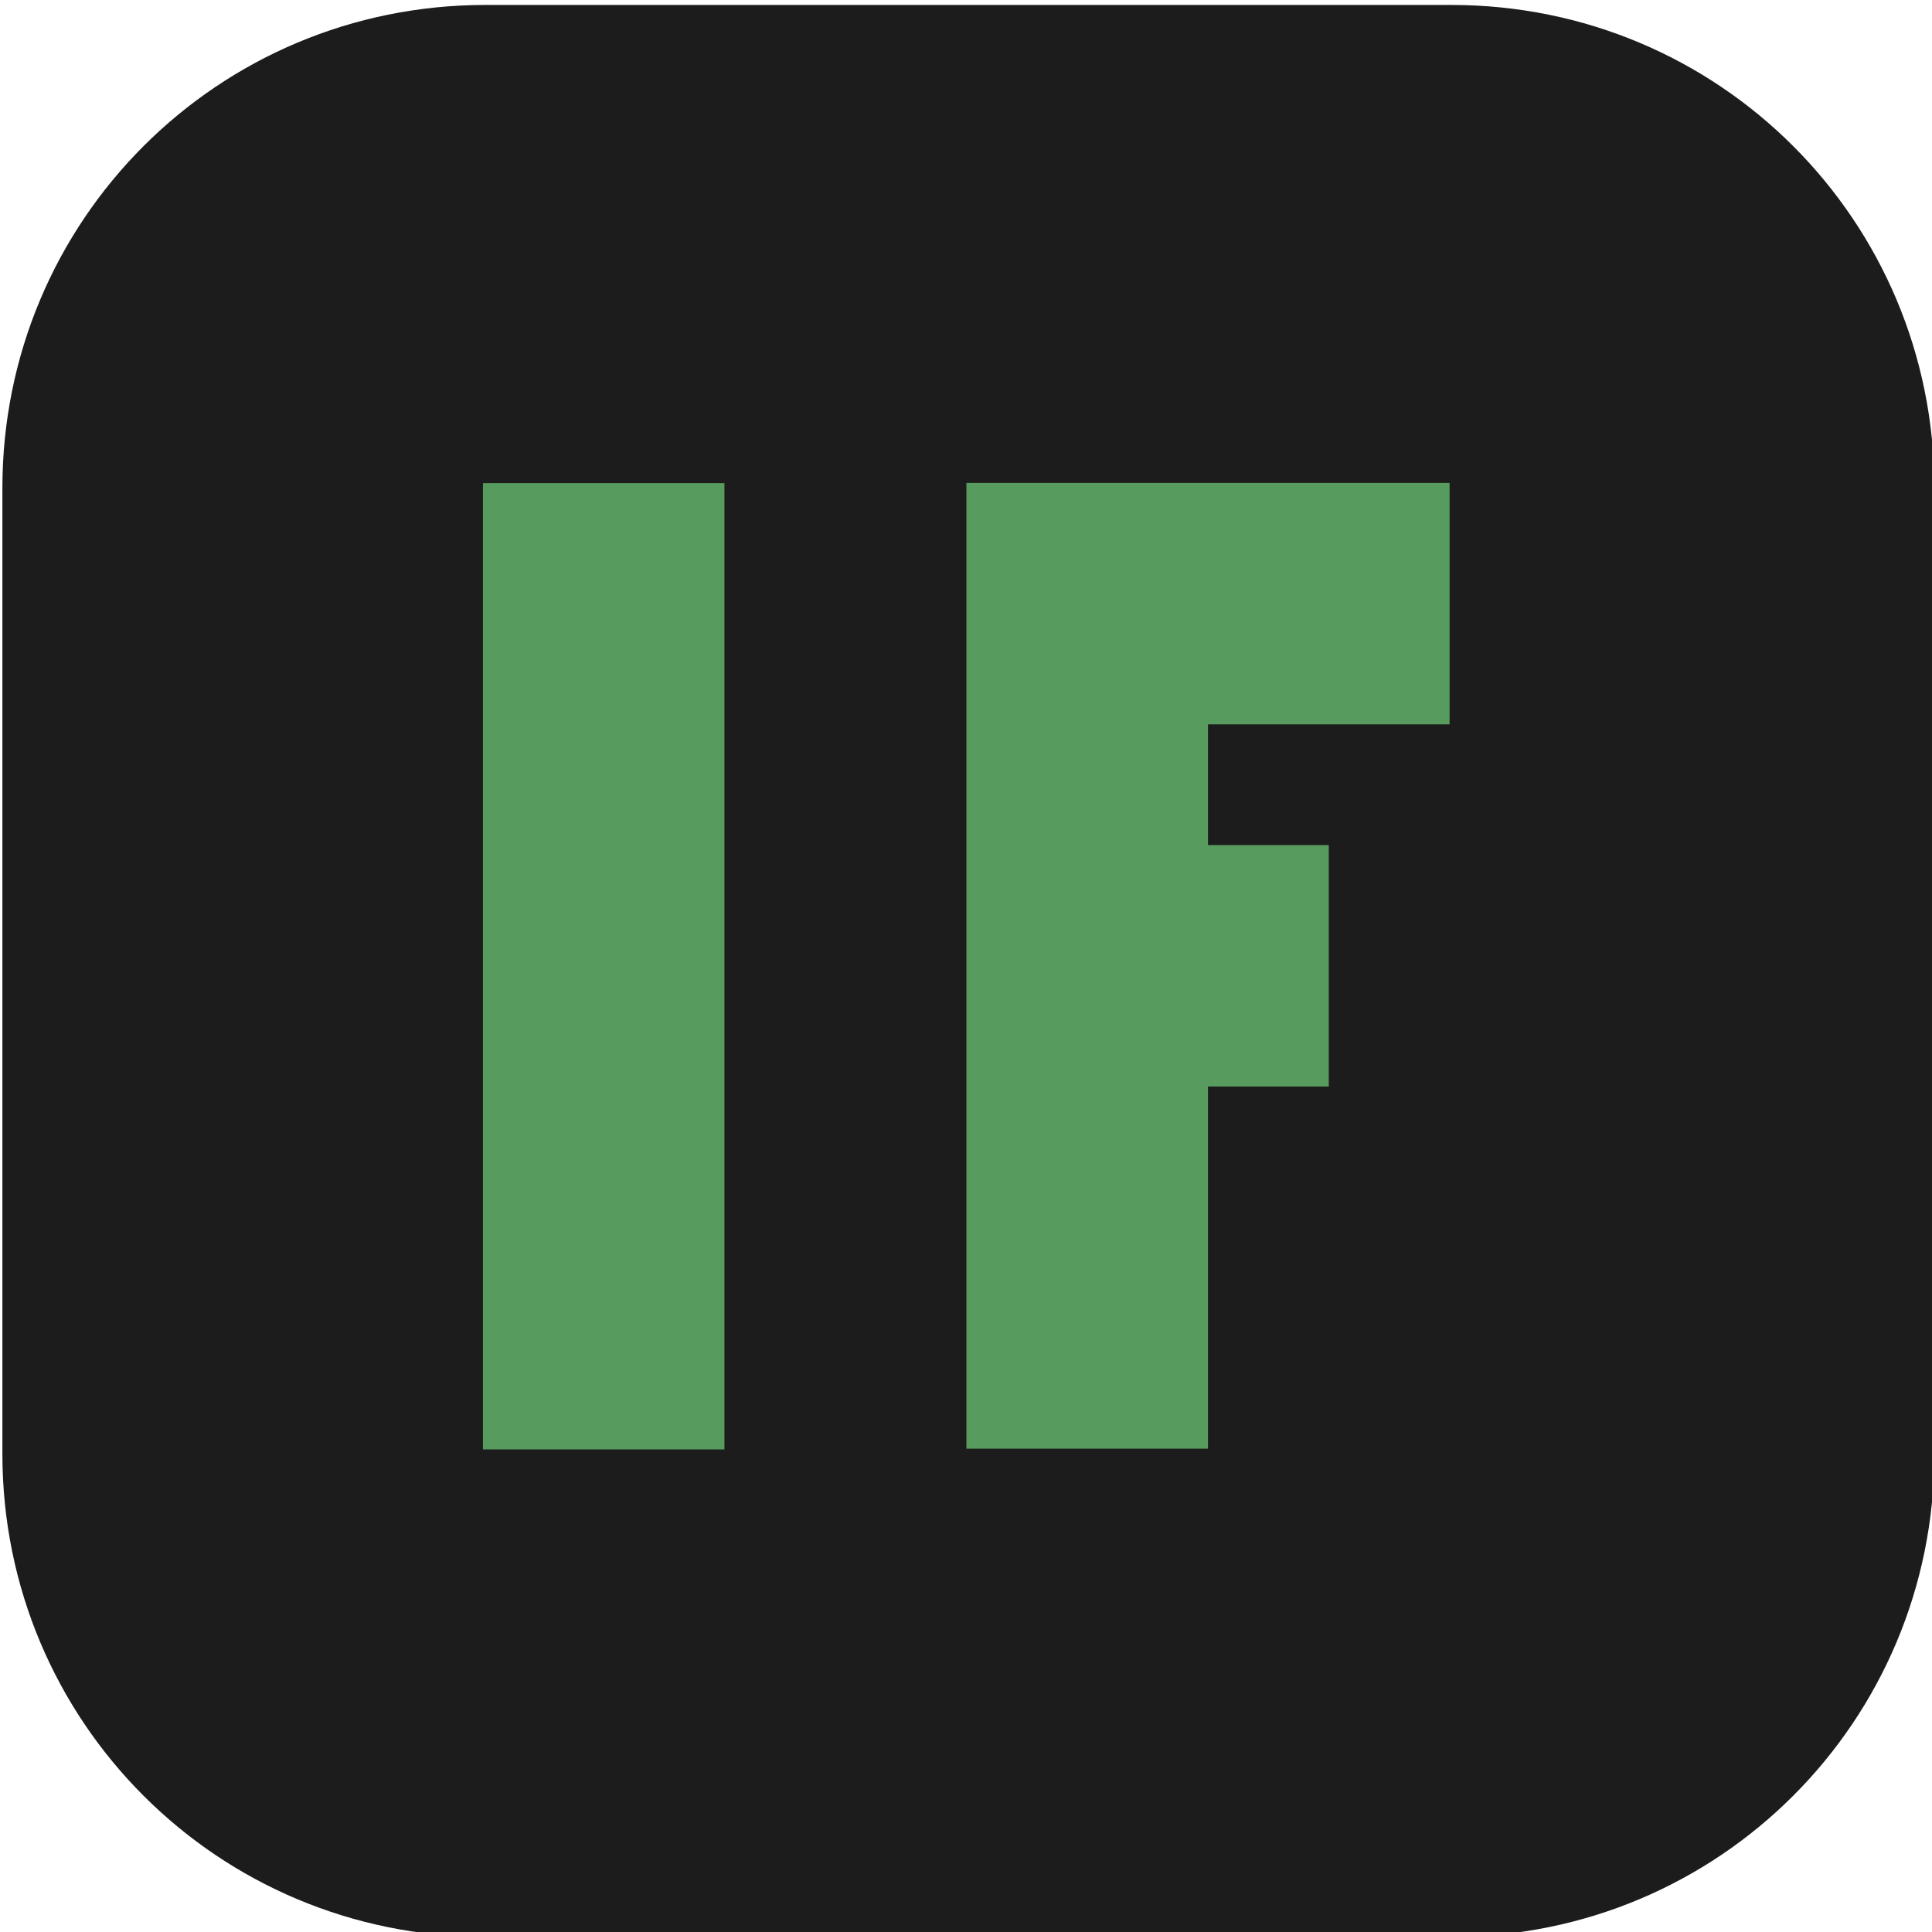
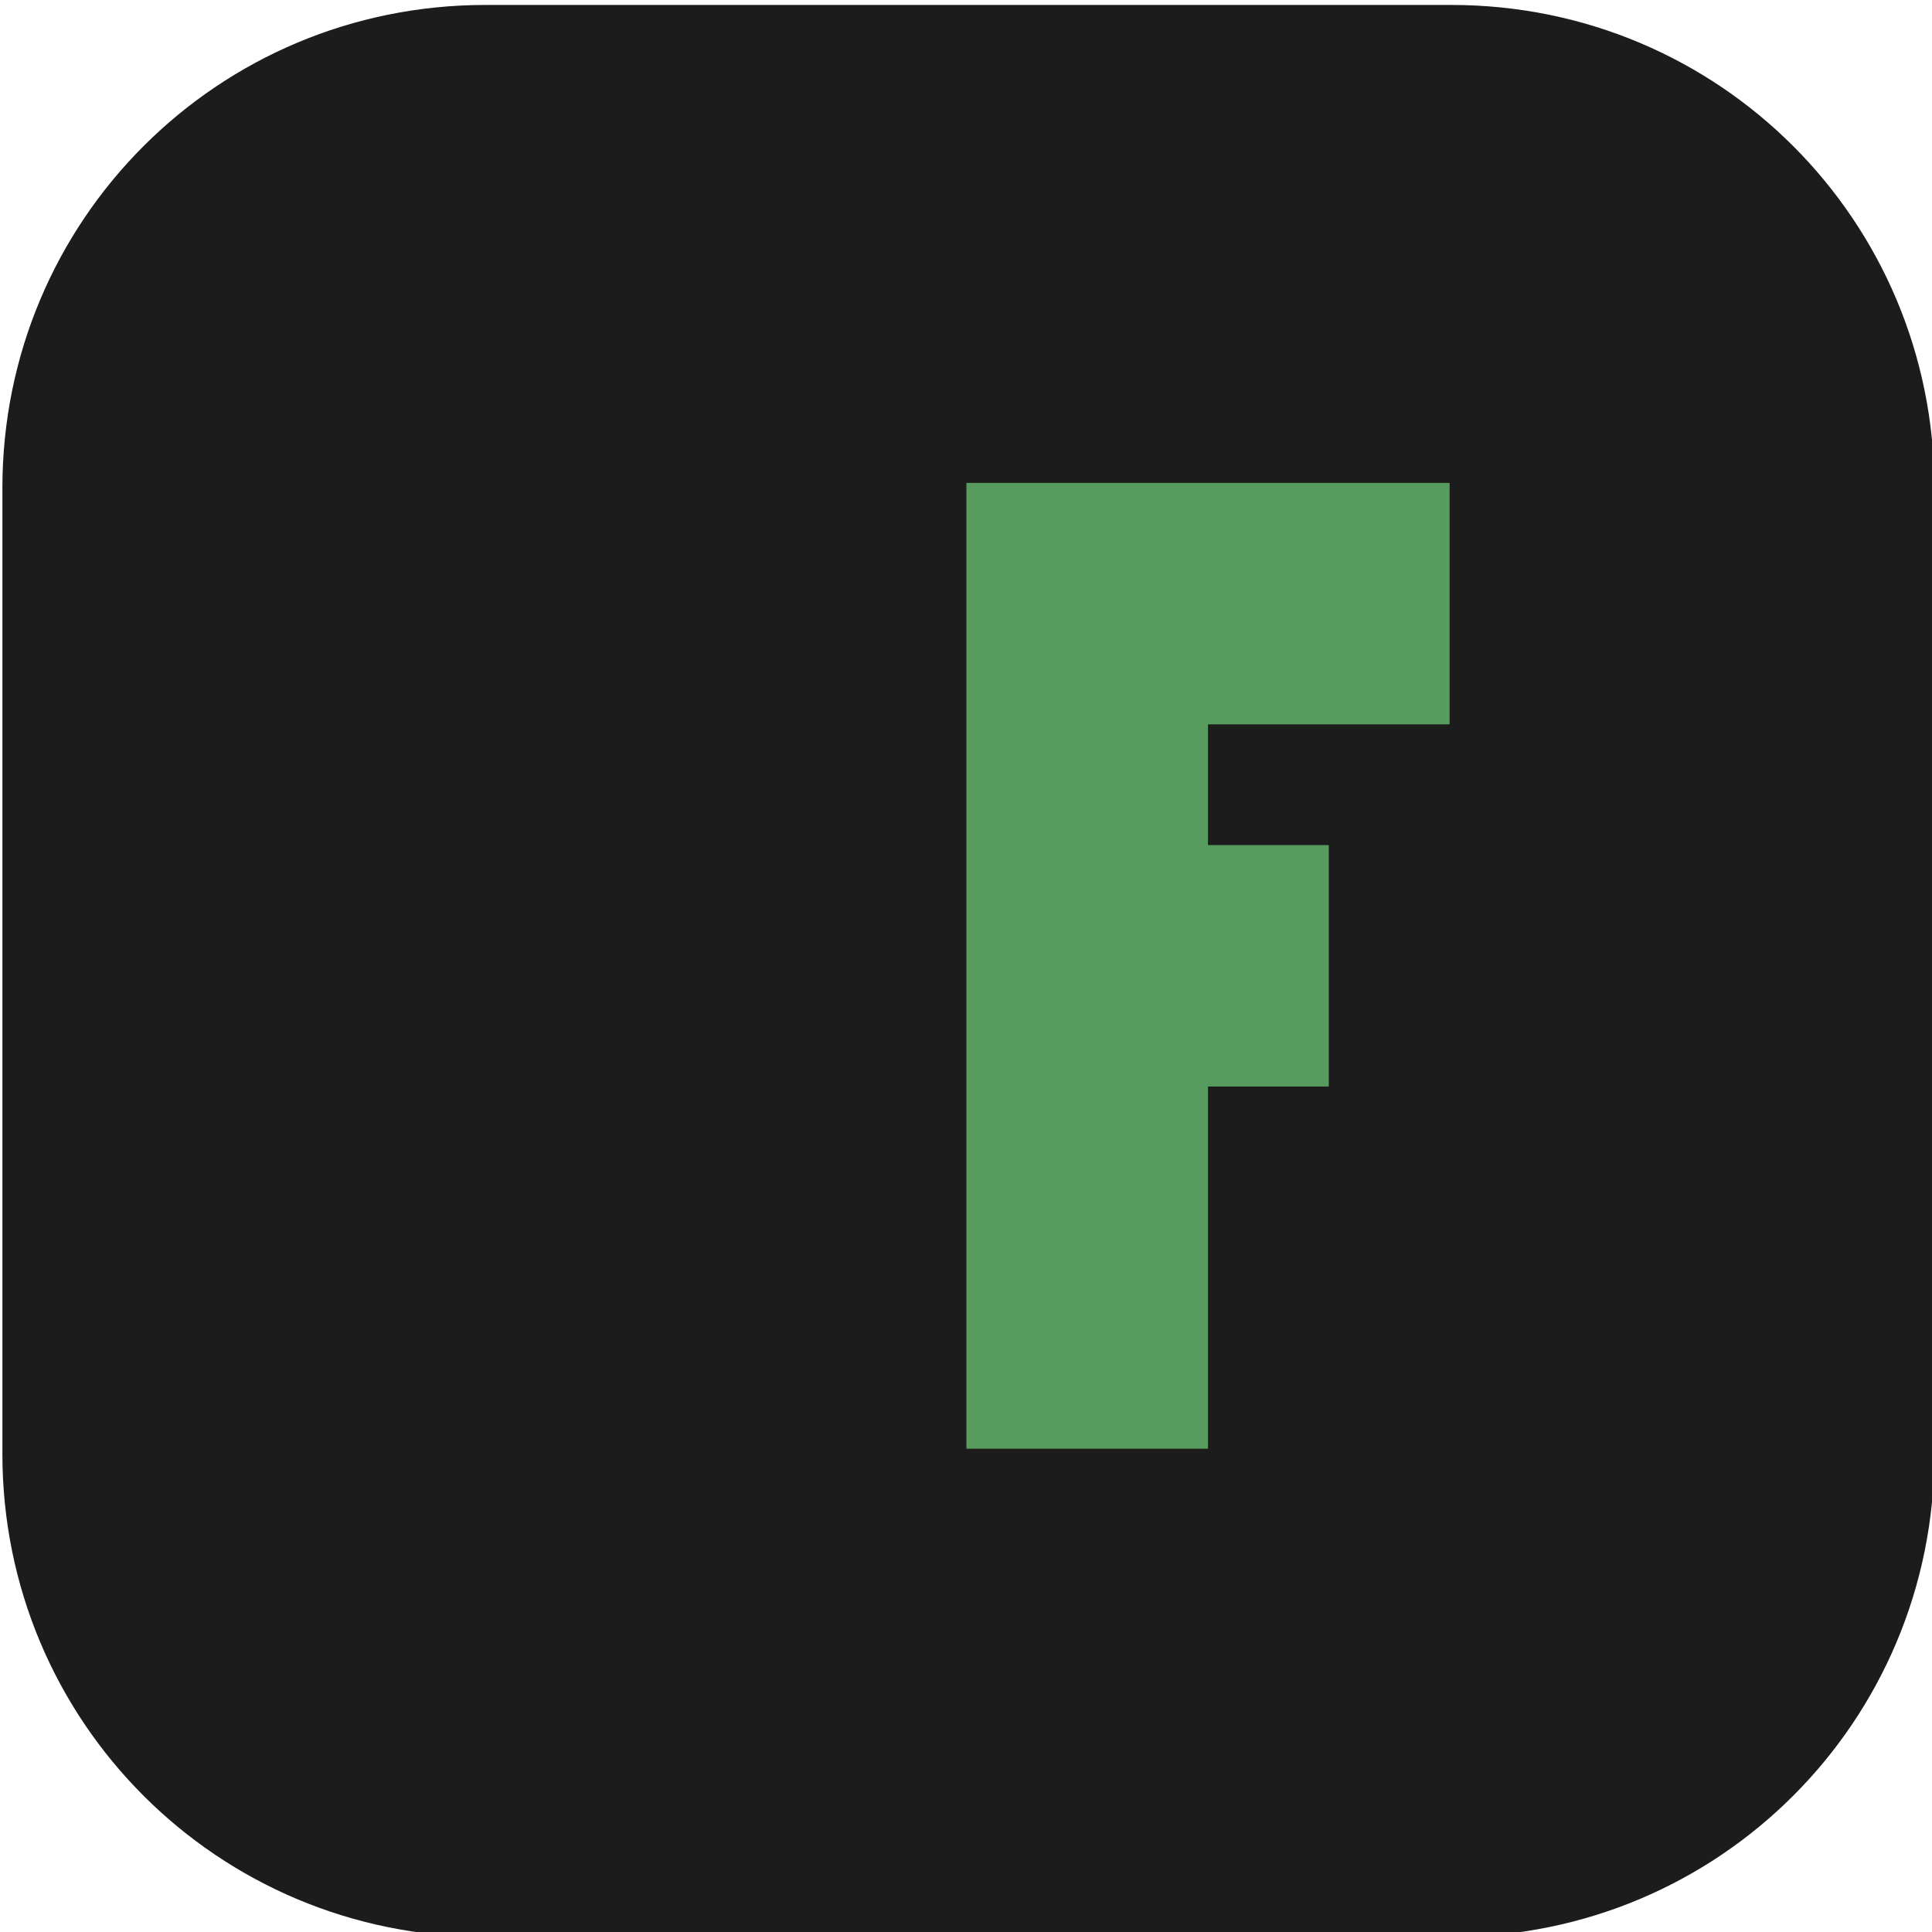
<svg xmlns="http://www.w3.org/2000/svg" width="512" height="512" version="1.1" viewBox="0 0 135.47 135.47">
  <g>
    <path d="m34.035 0.347h67.733c18.762 0 33.867 15.105 33.867 33.867v67.733c0 18.762-15.105 33.867-33.867 33.867h-67.733c-18.762 0-33.867-15.105-33.867-33.867v-67.733c0-18.762 15.105-33.867 33.867-33.867z" fill="#1c1c1c" stroke-width="0" />
    <g transform="scale(1.092 .916)" fill="#579b5e" aria-label="I">
-       <path d="m31.012 110.95v-73.969h15.506v73.969z" fill="#579b5e" stroke-width=".449" />
-     </g>
+       </g>
    <g transform="matrix(0 1.783 -.561 0 0 0)" fill="#579b5e" aria-label="I">
      <path d="m33.234-120.79v-45.296h9.495v45.296zm-14.243 0v-60.395h9.495v60.395zm37.981-1e-5h-37.981v-30.197h37.981z" fill="#579b5e" stroke-width=".275" />
    </g>
  </g>
</svg>